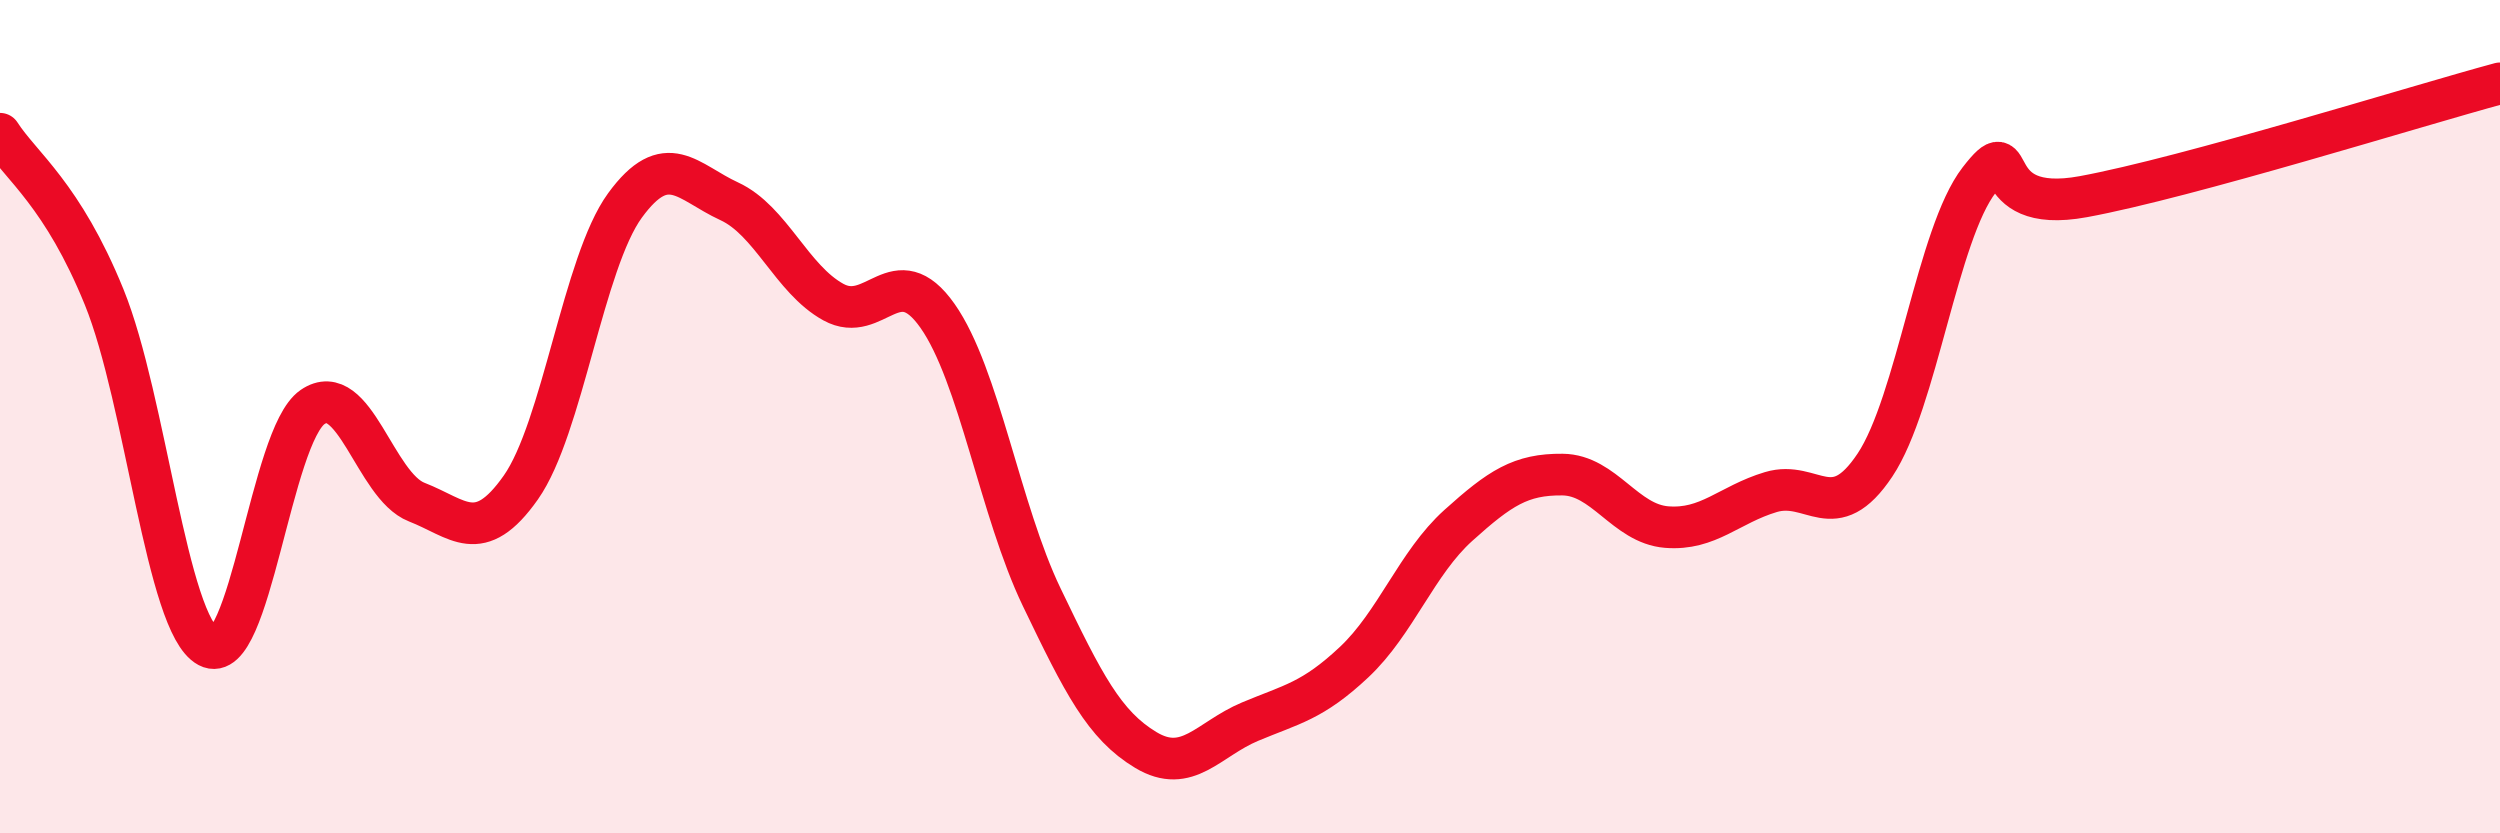
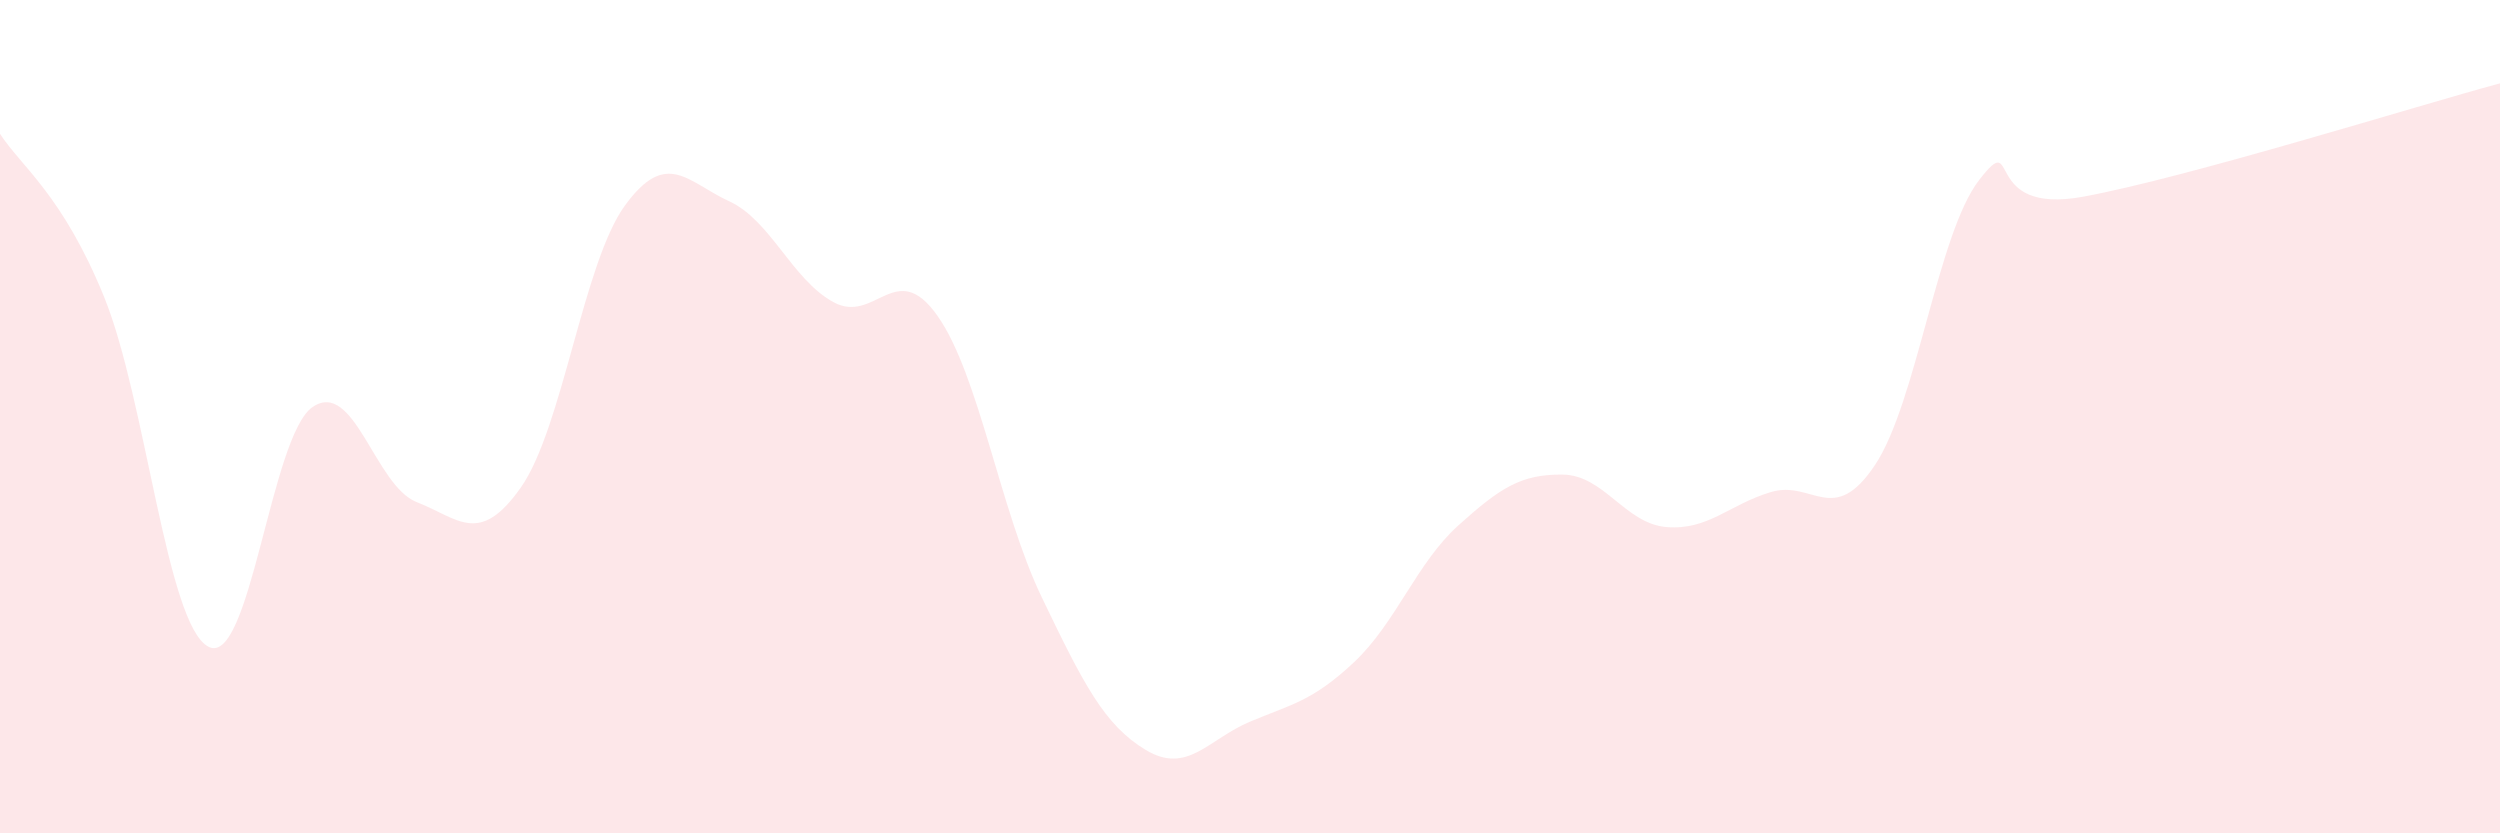
<svg xmlns="http://www.w3.org/2000/svg" width="60" height="20" viewBox="0 0 60 20">
  <path d="M 0,3.21 C 0.5,3.99 1.5,4.67 2.5,7.13 C 3.5,9.59 4,14.99 5,15.52 C 6,16.05 6.5,10.46 7.5,9.77 C 8.5,9.08 9,11.66 10,12.05 C 11,12.44 11.5,13.12 12.5,11.7 C 13.5,10.28 14,6.3 15,4.93 C 16,3.56 16.5,4.37 17.5,4.83 C 18.5,5.29 19,6.7 20,7.25 C 21,7.8 21.5,6.16 22.5,7.58 C 23.5,9 24,12.25 25,14.33 C 26,16.41 26.5,17.4 27.5,18 C 28.5,18.6 29,17.74 30,17.32 C 31,16.9 31.5,16.83 32.5,15.89 C 33.5,14.95 34,13.51 35,12.61 C 36,11.71 36.5,11.38 37.5,11.39 C 38.5,11.4 39,12.57 40,12.65 C 41,12.73 41.5,12.11 42.5,11.81 C 43.5,11.51 44,12.66 45,11.16 C 46,9.66 46.5,5.61 47.5,4.32 C 48.5,3.03 47.5,5.18 50,4.72 C 52.5,4.26 58,2.54 60,2L60 20L0 20Z" fill="#EB0A25" opacity="0.1" stroke-linecap="round" stroke-linejoin="round" />
-   <path d="M 0,3.21 C 0.5,3.99 1.5,4.67 2.5,7.13 C 3.5,9.59 4,14.99 5,15.52 C 6,16.05 6.5,10.46 7.5,9.77 C 8.5,9.08 9,11.66 10,12.05 C 11,12.44 11.5,13.12 12.5,11.7 C 13.5,10.28 14,6.3 15,4.93 C 16,3.56 16.5,4.37 17.5,4.83 C 18.5,5.29 19,6.7 20,7.25 C 21,7.8 21.5,6.16 22.5,7.58 C 23.5,9 24,12.25 25,14.33 C 26,16.41 26.5,17.4 27.5,18 C 28.5,18.6 29,17.74 30,17.32 C 31,16.9 31.5,16.83 32.5,15.89 C 33.5,14.95 34,13.51 35,12.61 C 36,11.71 36.5,11.38 37.5,11.39 C 38.5,11.4 39,12.57 40,12.65 C 41,12.73 41.5,12.11 42.5,11.81 C 43.5,11.51 44,12.66 45,11.16 C 46,9.66 46.5,5.61 47.5,4.32 C 48.5,3.03 47.5,5.18 50,4.72 C 52.5,4.26 58,2.54 60,2" stroke="#EB0A25" stroke-width="1" fill="none" stroke-linecap="round" stroke-linejoin="round" />
</svg>